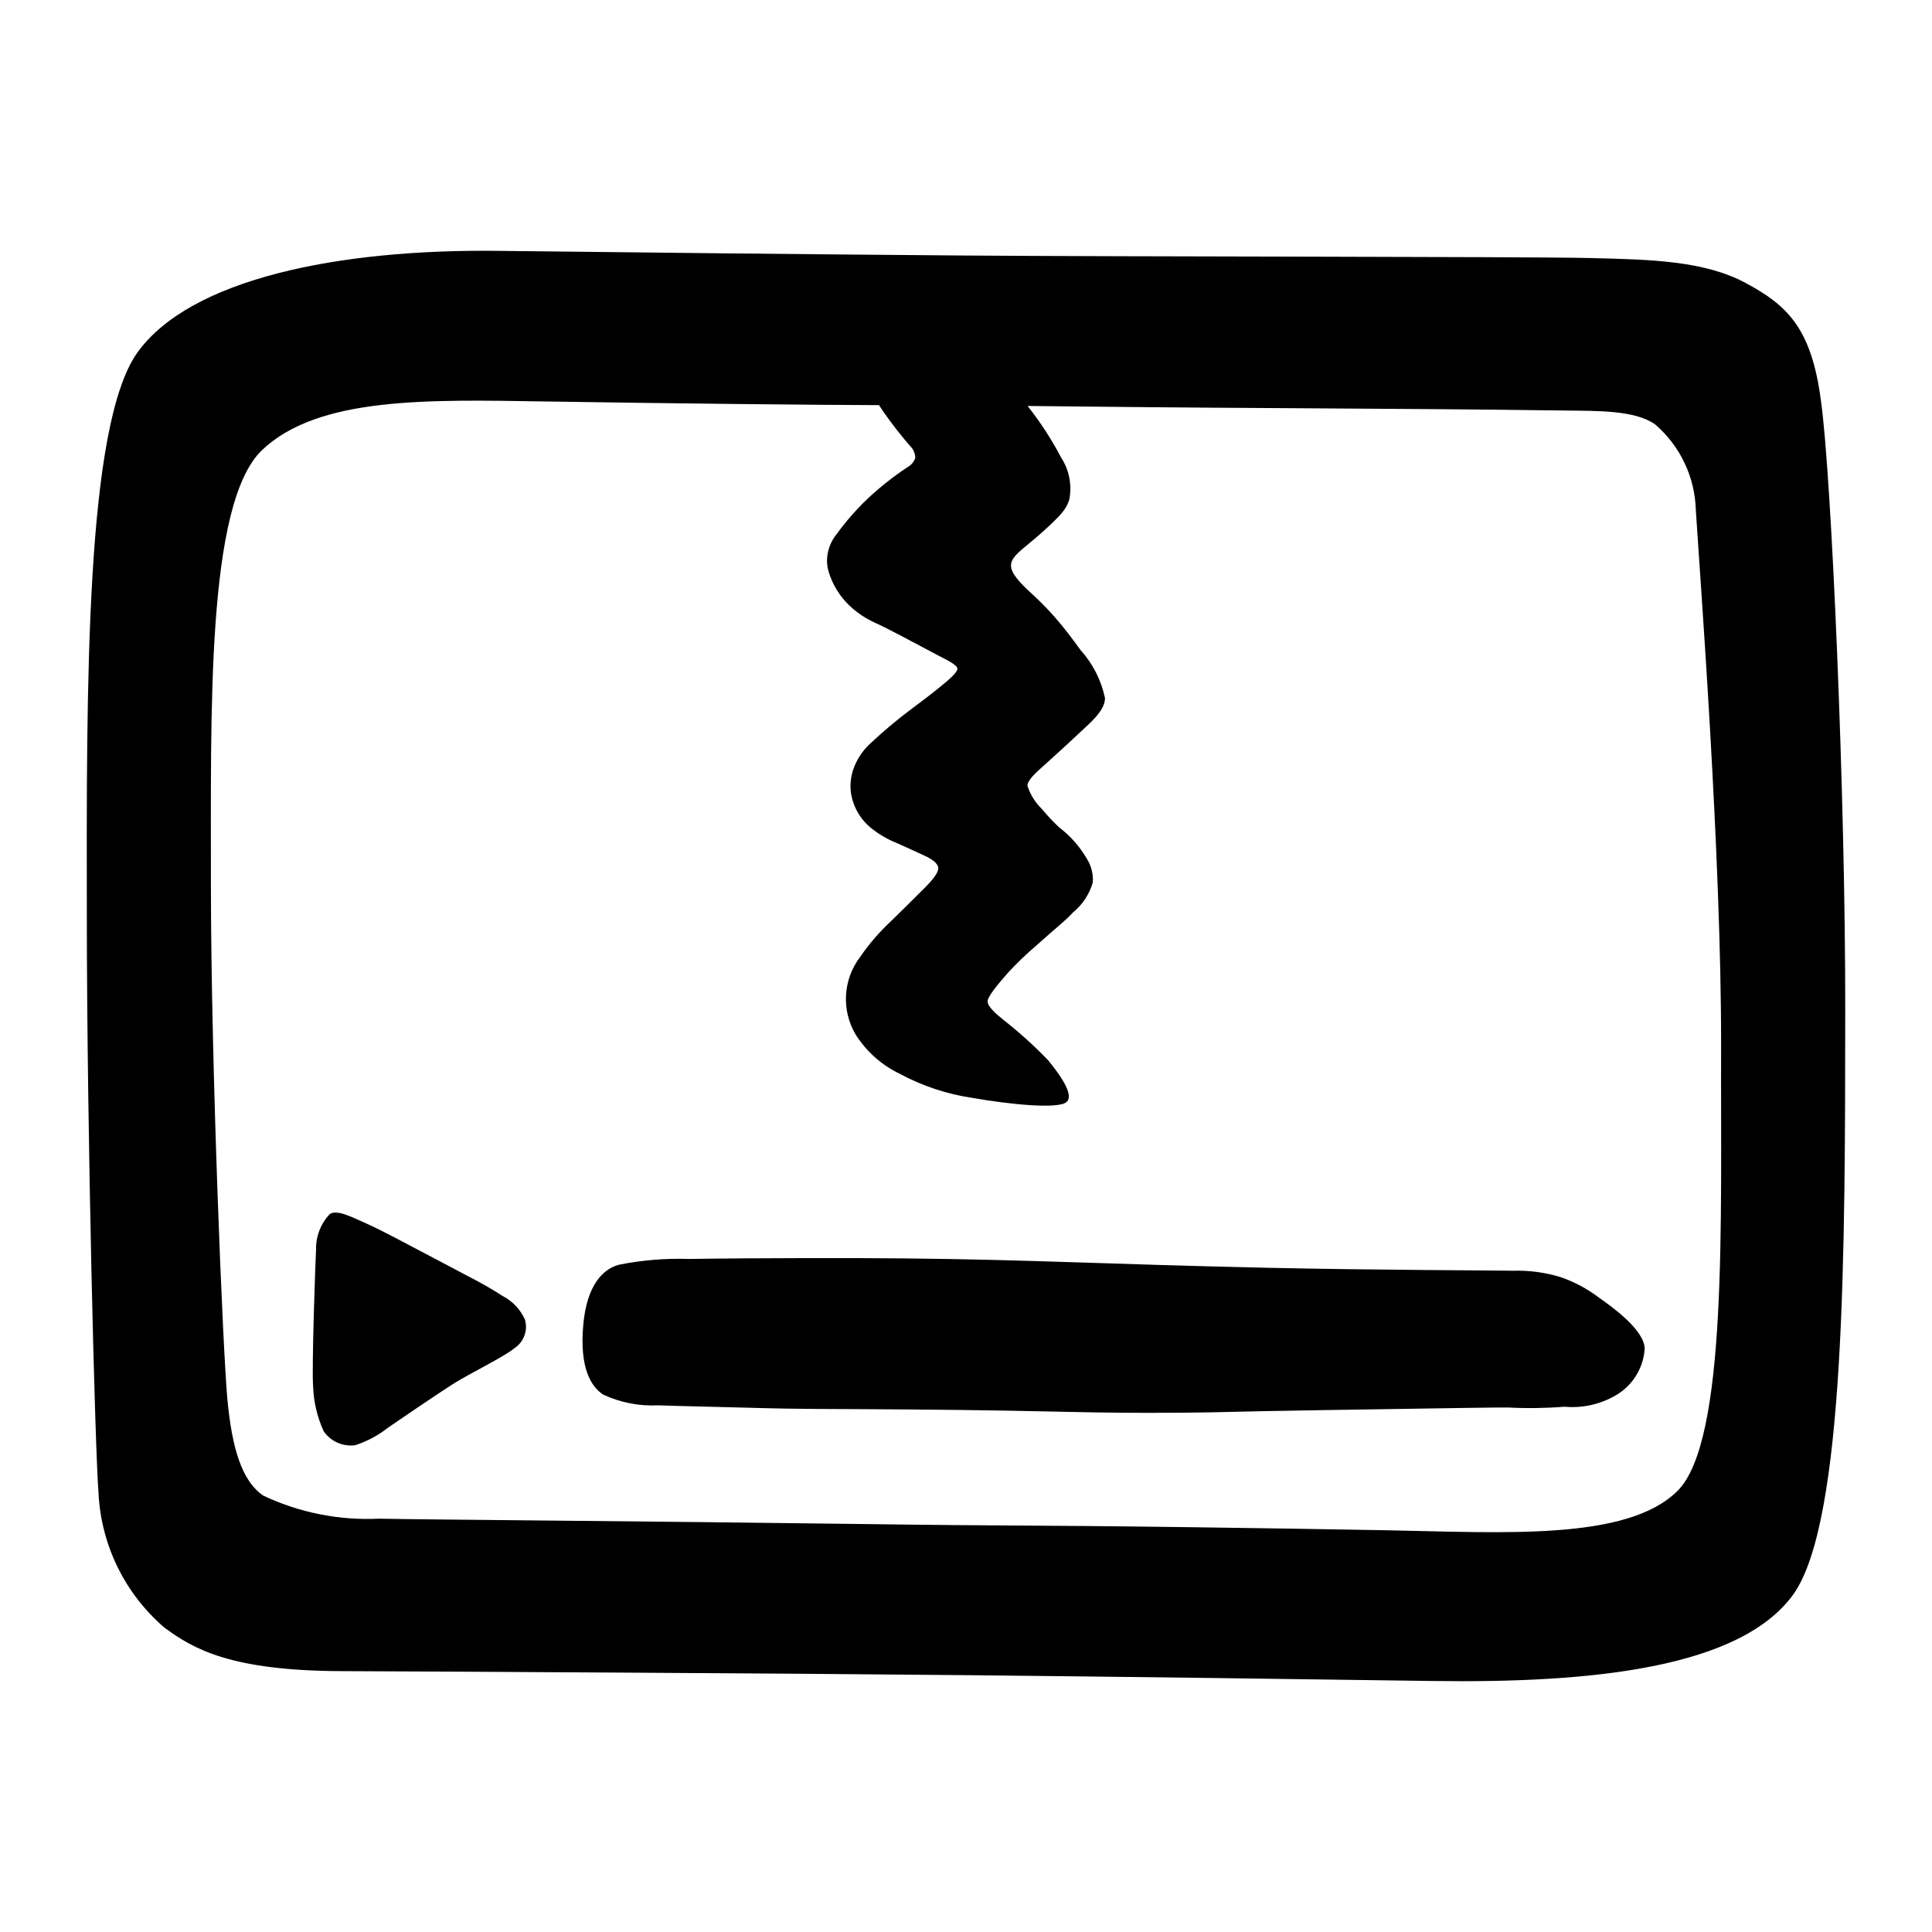
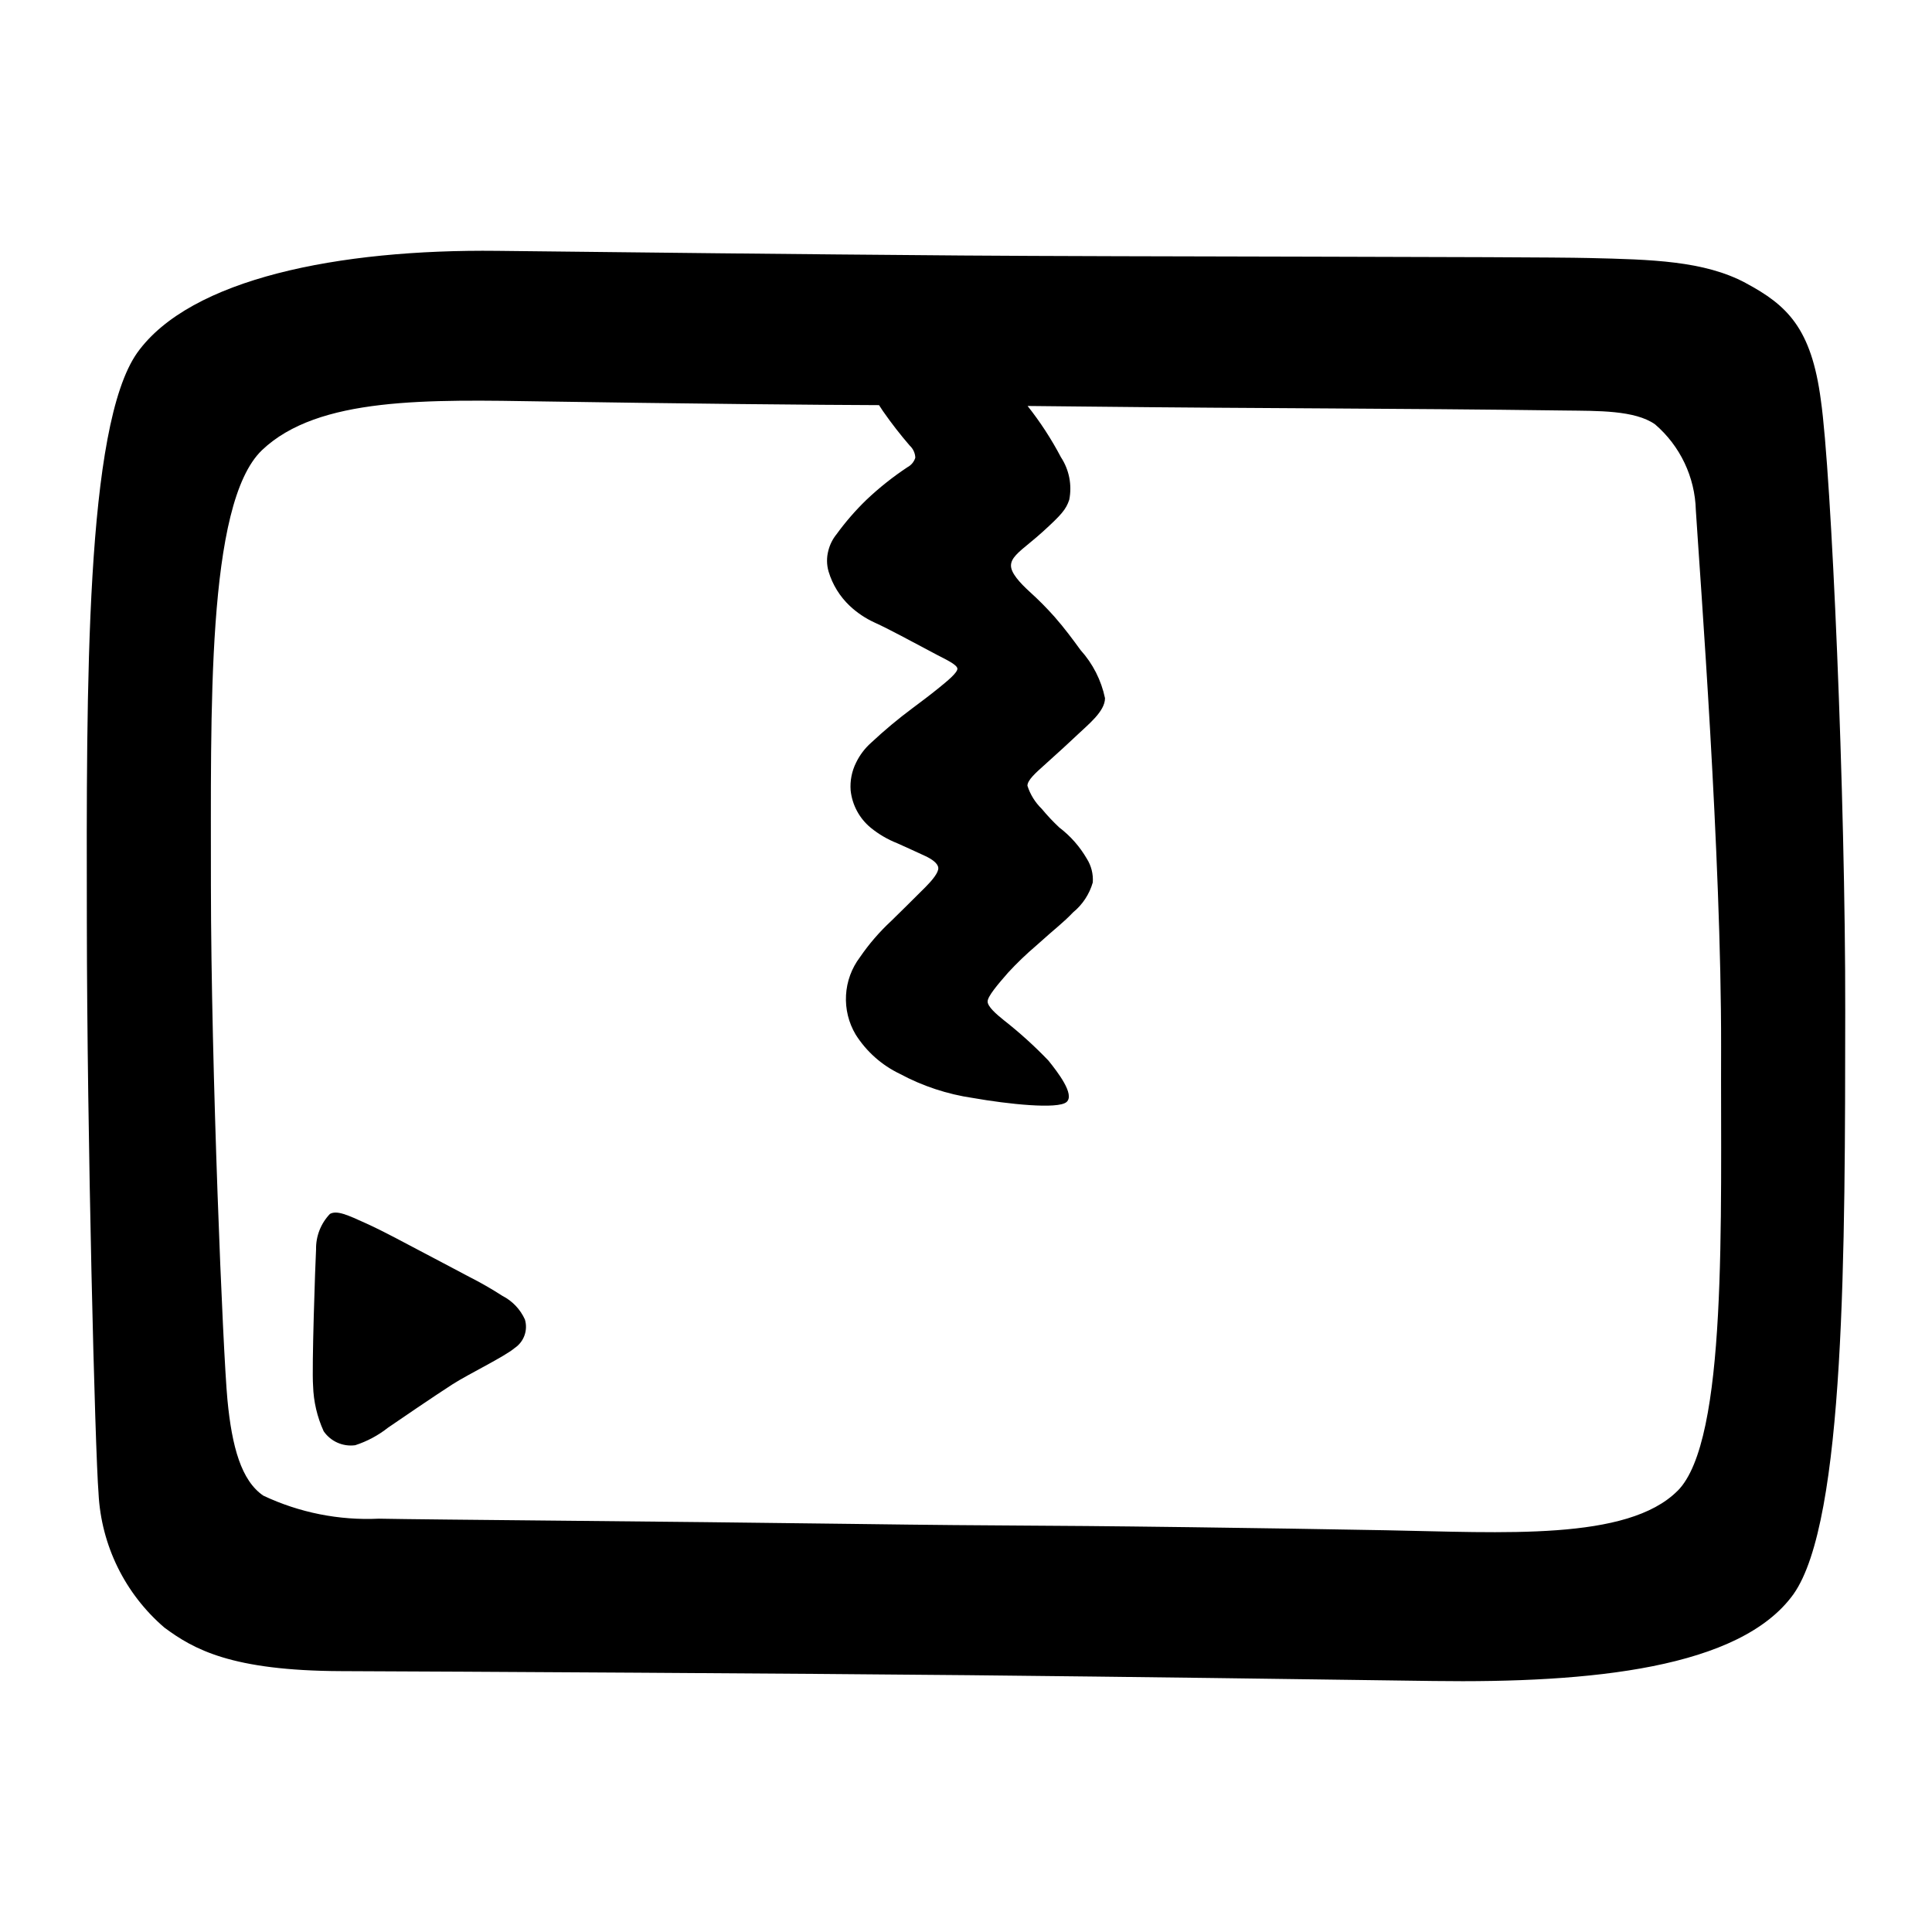
<svg xmlns="http://www.w3.org/2000/svg" fill="#000000" width="800px" height="800px" version="1.1" viewBox="144 144 512 512">
  <g>
    <path d="m606.6 218.98c-11.02-5.887-24.973-6.211-41.453-6.602-16.484-0.391-124.29-0.34-166.21-0.668-45.82-0.352-85.734-0.809-123.17-1.234-42.004-0.477-81.336 7.367-95.391 26.996-13.738 19.441-13.469 87.957-13.363 150.65 0.051 56.832 2.176 140.42 3.106 151.69l-0.004 0.004c0.711 13.723 7.016 26.555 17.441 35.504 7.695 5.703 17.664 11.445 46.895 11.547 29.23 0.102 124.29 0.648 166.21 1.074 45.816 0.469 85.73 1.02 123.16 1.539 42.004 0.582 81.355-3.391 95.457-22.988 13.785-19.406 13.68-91.703 13.727-154.4 0.09-56.836-3.676-142.86-6.453-162-2.504-19.148-8.949-25.219-19.957-31.105zm-18.035 320.11c-13.332 13.332-46.262 11.008-77.383 10.441-16.457-0.301-33.691-0.57-51.707-0.809-47.57-0.621-42.543-0.238-90.195-0.879-49.039-0.66-112.07-1.117-124.88-1.379-10.551 0.5-21.062-1.594-30.617-6.102-5.805-3.957-8.324-12.859-9.516-25.473-1.188-12.613-4.328-87.73-4.371-136.12 0.047-45.879-1.281-101.27 13.531-115.47 14.902-14.207 43.949-13.402 75.074-12.906 16.457 0.258 33.695 0.488 51.711 0.684 17.75 0.188 28.172 0.254 36.742 0.289 0.383 0.574 0.723 1.129 1.125 1.711l0.004-0.004c2.18 3.129 4.523 6.141 7.016 9.027 0.895 0.828 1.426 1.98 1.469 3.199-0.332 1.078-1.078 1.98-2.074 2.508-3.875 2.566-7.516 5.465-10.891 8.66-2.894 2.805-5.543 5.856-7.914 9.117-1.031 1.27-1.77 2.75-2.168 4.336-0.484 1.816-0.465 3.731 0.059 5.535 1.039 3.477 2.981 6.621 5.617 9.113 1.926 1.809 4.133 3.293 6.535 4.394 3.914 1.785 9.156 4.641 16.652 8.617 2 1.059 5.336 2.562 5.336 3.648 0 1.086-2.805 3.356-4.668 4.875-2.781 2.269-5.297 4.121-7.144 5.504-3.852 2.863-7.543 5.945-11.051 9.227-1.664 1.477-3.019 3.273-3.988 5.277-1.137 2.281-1.633 4.828-1.441 7.367 0.414 3.859 2.32 7.406 5.316 9.875 2.121 1.73 4.496 3.117 7.043 4.121 1.906 0.867 4.434 1.98 7.43 3.387 1.691 0.793 3.324 1.891 3.438 3.125 0.117 1.234-1.648 3.344-3.367 5.07-3.707 3.723-6.914 6.852-9.109 9.012l0.004-0.004c-3.109 2.883-5.891 6.102-8.285 9.602-2.207 2.918-3.496 6.426-3.695 10.078-0.203 3.652 0.684 7.281 2.555 10.426 2.852 4.512 6.918 8.125 11.734 10.426 6.019 3.234 12.559 5.394 19.324 6.379 9.281 1.633 22.547 3.051 24.824 1.078s-2.332-7.914-4.816-11.012h-0.004c-3.668-3.824-7.606-7.387-11.773-10.656-2.008-1.613-4.32-3.613-4.32-4.973s2.672-4.504 5.418-7.644c2.324-2.519 4.797-4.898 7.406-7.121 5.656-5.098 6.941-5.856 9.855-8.887 2.492-2.047 4.305-4.805 5.191-7.906 0.156-2.215-0.398-4.422-1.586-6.297-1.863-3.211-4.344-6.023-7.301-8.27-1.652-1.547-3.203-3.199-4.648-4.945-1.746-1.695-3.047-3.797-3.785-6.117 0-1.488 2.211-3.43 4.481-5.465 3.473-3.117 7.074-6.406 8.785-8.051 2.738-2.629 7.293-6.152 7.293-9.684-0.992-4.75-3.227-9.145-6.477-12.746-2.07-2.844-4.285-5.848-6.91-8.832-2.059-2.316-4.242-4.516-6.539-6.59-2.656-2.418-4.992-4.992-4.992-6.965 0-1.973 1.914-3.516 5.016-6.059 1.199-0.984 2.367-1.973 3.391-2.902 4.926-4.484 6.18-5.898 7.039-8.5 0.766-3.898-0.023-7.941-2.207-11.262-2.519-4.793-5.477-9.336-8.836-13.582 4.164 0.039 8.762 0.086 14.102 0.145 50.312 0.555 81.402 0.441 128.43 1.062 8.484 0.113 18.367-0.117 23.738 3.652 6.66 5.711 10.594 13.977 10.82 22.75 1.152 18.25 6.777 91.469 6.695 142.17-0.164 45.879 1.797 104.4-11.535 117.73z" />
    <path d="m277.13 487.41c-2.848-1.84-5.789-3.523-8.816-5.055-3.379-1.758-10.039-5.344-13.199-6.969-2.742-1.41-9.113-4.926-14.152-7.207-4.824-2.184-7.656-3.508-9.527-2.477-2.422 2.531-3.742 5.914-3.676 9.418-0.203 3.684-1.16 31.387-0.789 36.129 0.121 4.164 1.078 8.262 2.809 12.051 1.867 2.707 5.098 4.137 8.355 3.699 3.152-1.023 6.098-2.598 8.699-4.656 2.441-1.699 12.703-8.668 17.059-11.469 4.356-2.797 13.73-7.289 16.516-9.645 2.445-1.652 3.543-4.703 2.703-7.535-1.223-2.711-3.332-4.93-5.981-6.285z" />
-     <path d="m567.61 487.79c-3.059-2.309-6.461-4.113-10.086-5.356-4.062-1.238-8.301-1.805-12.543-1.676-4.875-0.105-36.801-0.156-65.055-0.785-44.941-1.004-62.23-2.137-96.25-2.484-11.883-0.121-38.719-0.137-57.168 0.148v-0.004c-6.207-0.199-12.414 0.316-18.504 1.539-4.199 1.145-8.449 5.34-9.418 15.766-1.082 11.637 2.086 16.566 5.262 18.648v-0.004c4.566 2.129 9.582 3.102 14.609 2.844 7.031 0.258 15.566 0.391 24.172 0.641 14.934 0.434 19.789 0.273 41.934 0.449 42.871 0.336 46.09 1.105 73.699 0.852 12.047-0.109 8.25-0.227 36.324-0.672 32.16-0.508 48.238-0.762 49.102-0.688l-0.004-0.004c4.965 0.254 9.945 0.184 14.902-0.207 4.746 0.434 9.504-0.625 13.621-3.023 4.445-2.582 7.316-7.207 7.656-12.34-0.078-5.051-8.781-11.188-12.254-13.645z" />
  </g>
</svg>